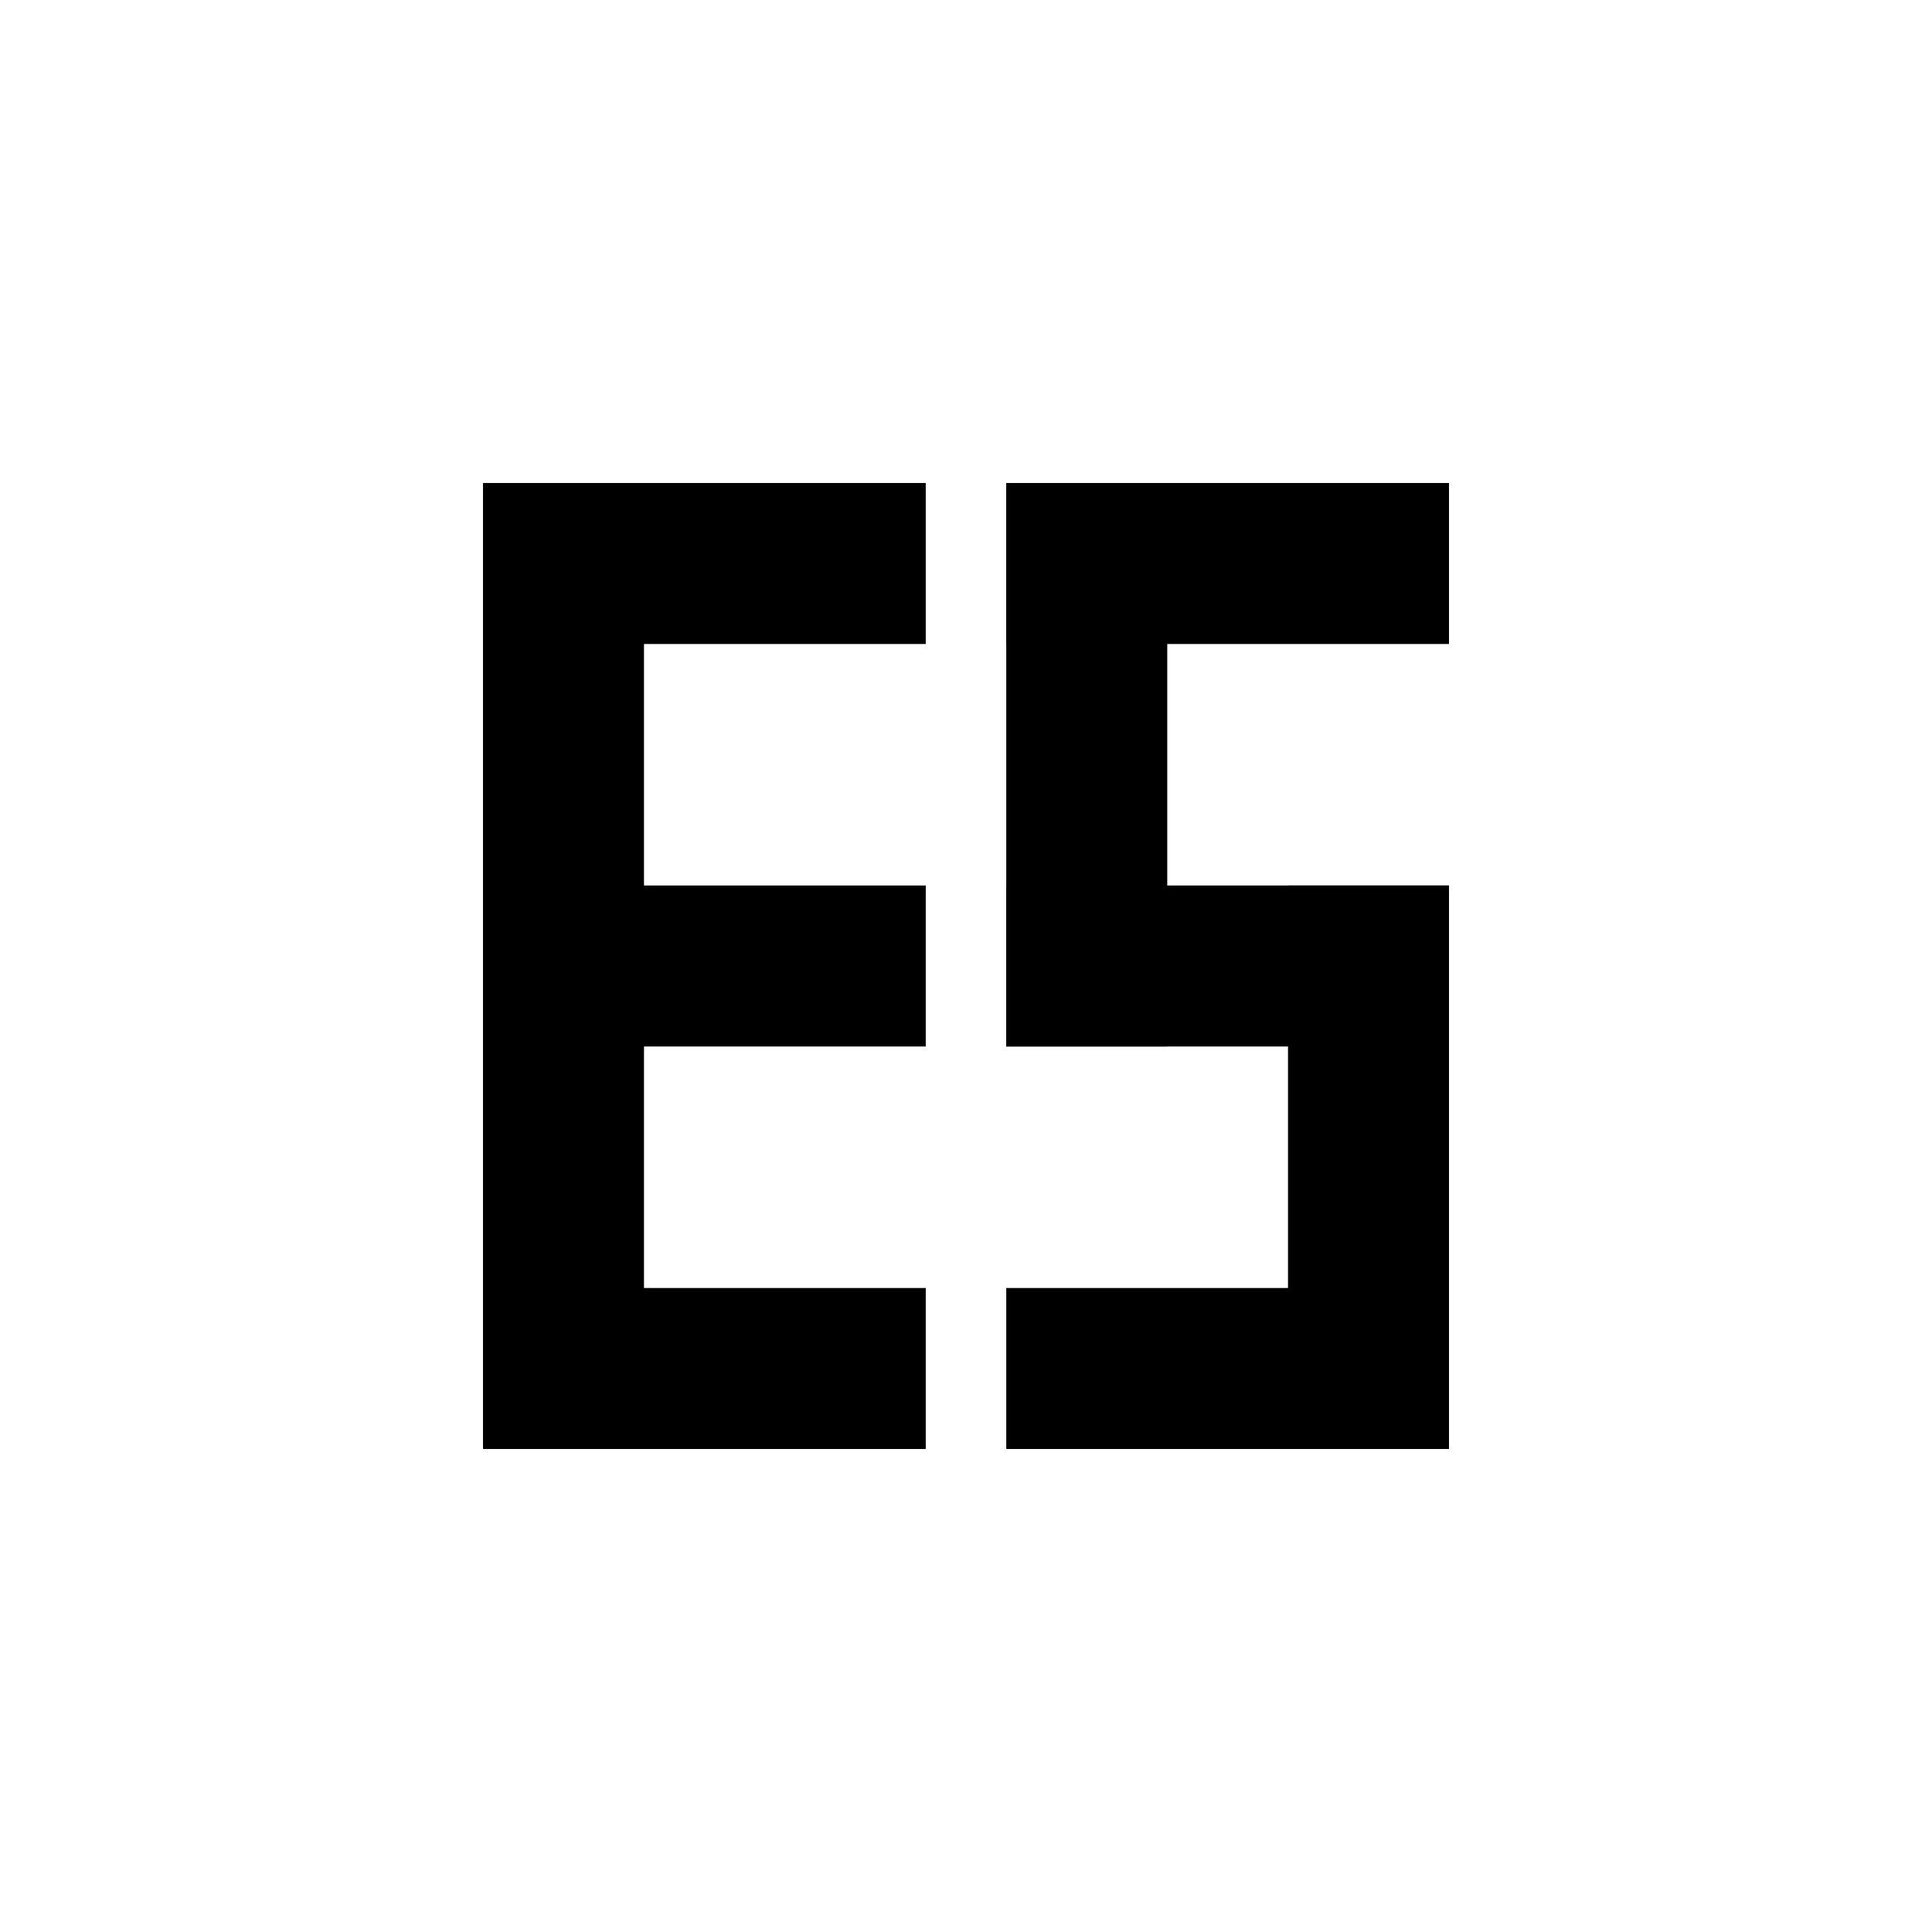
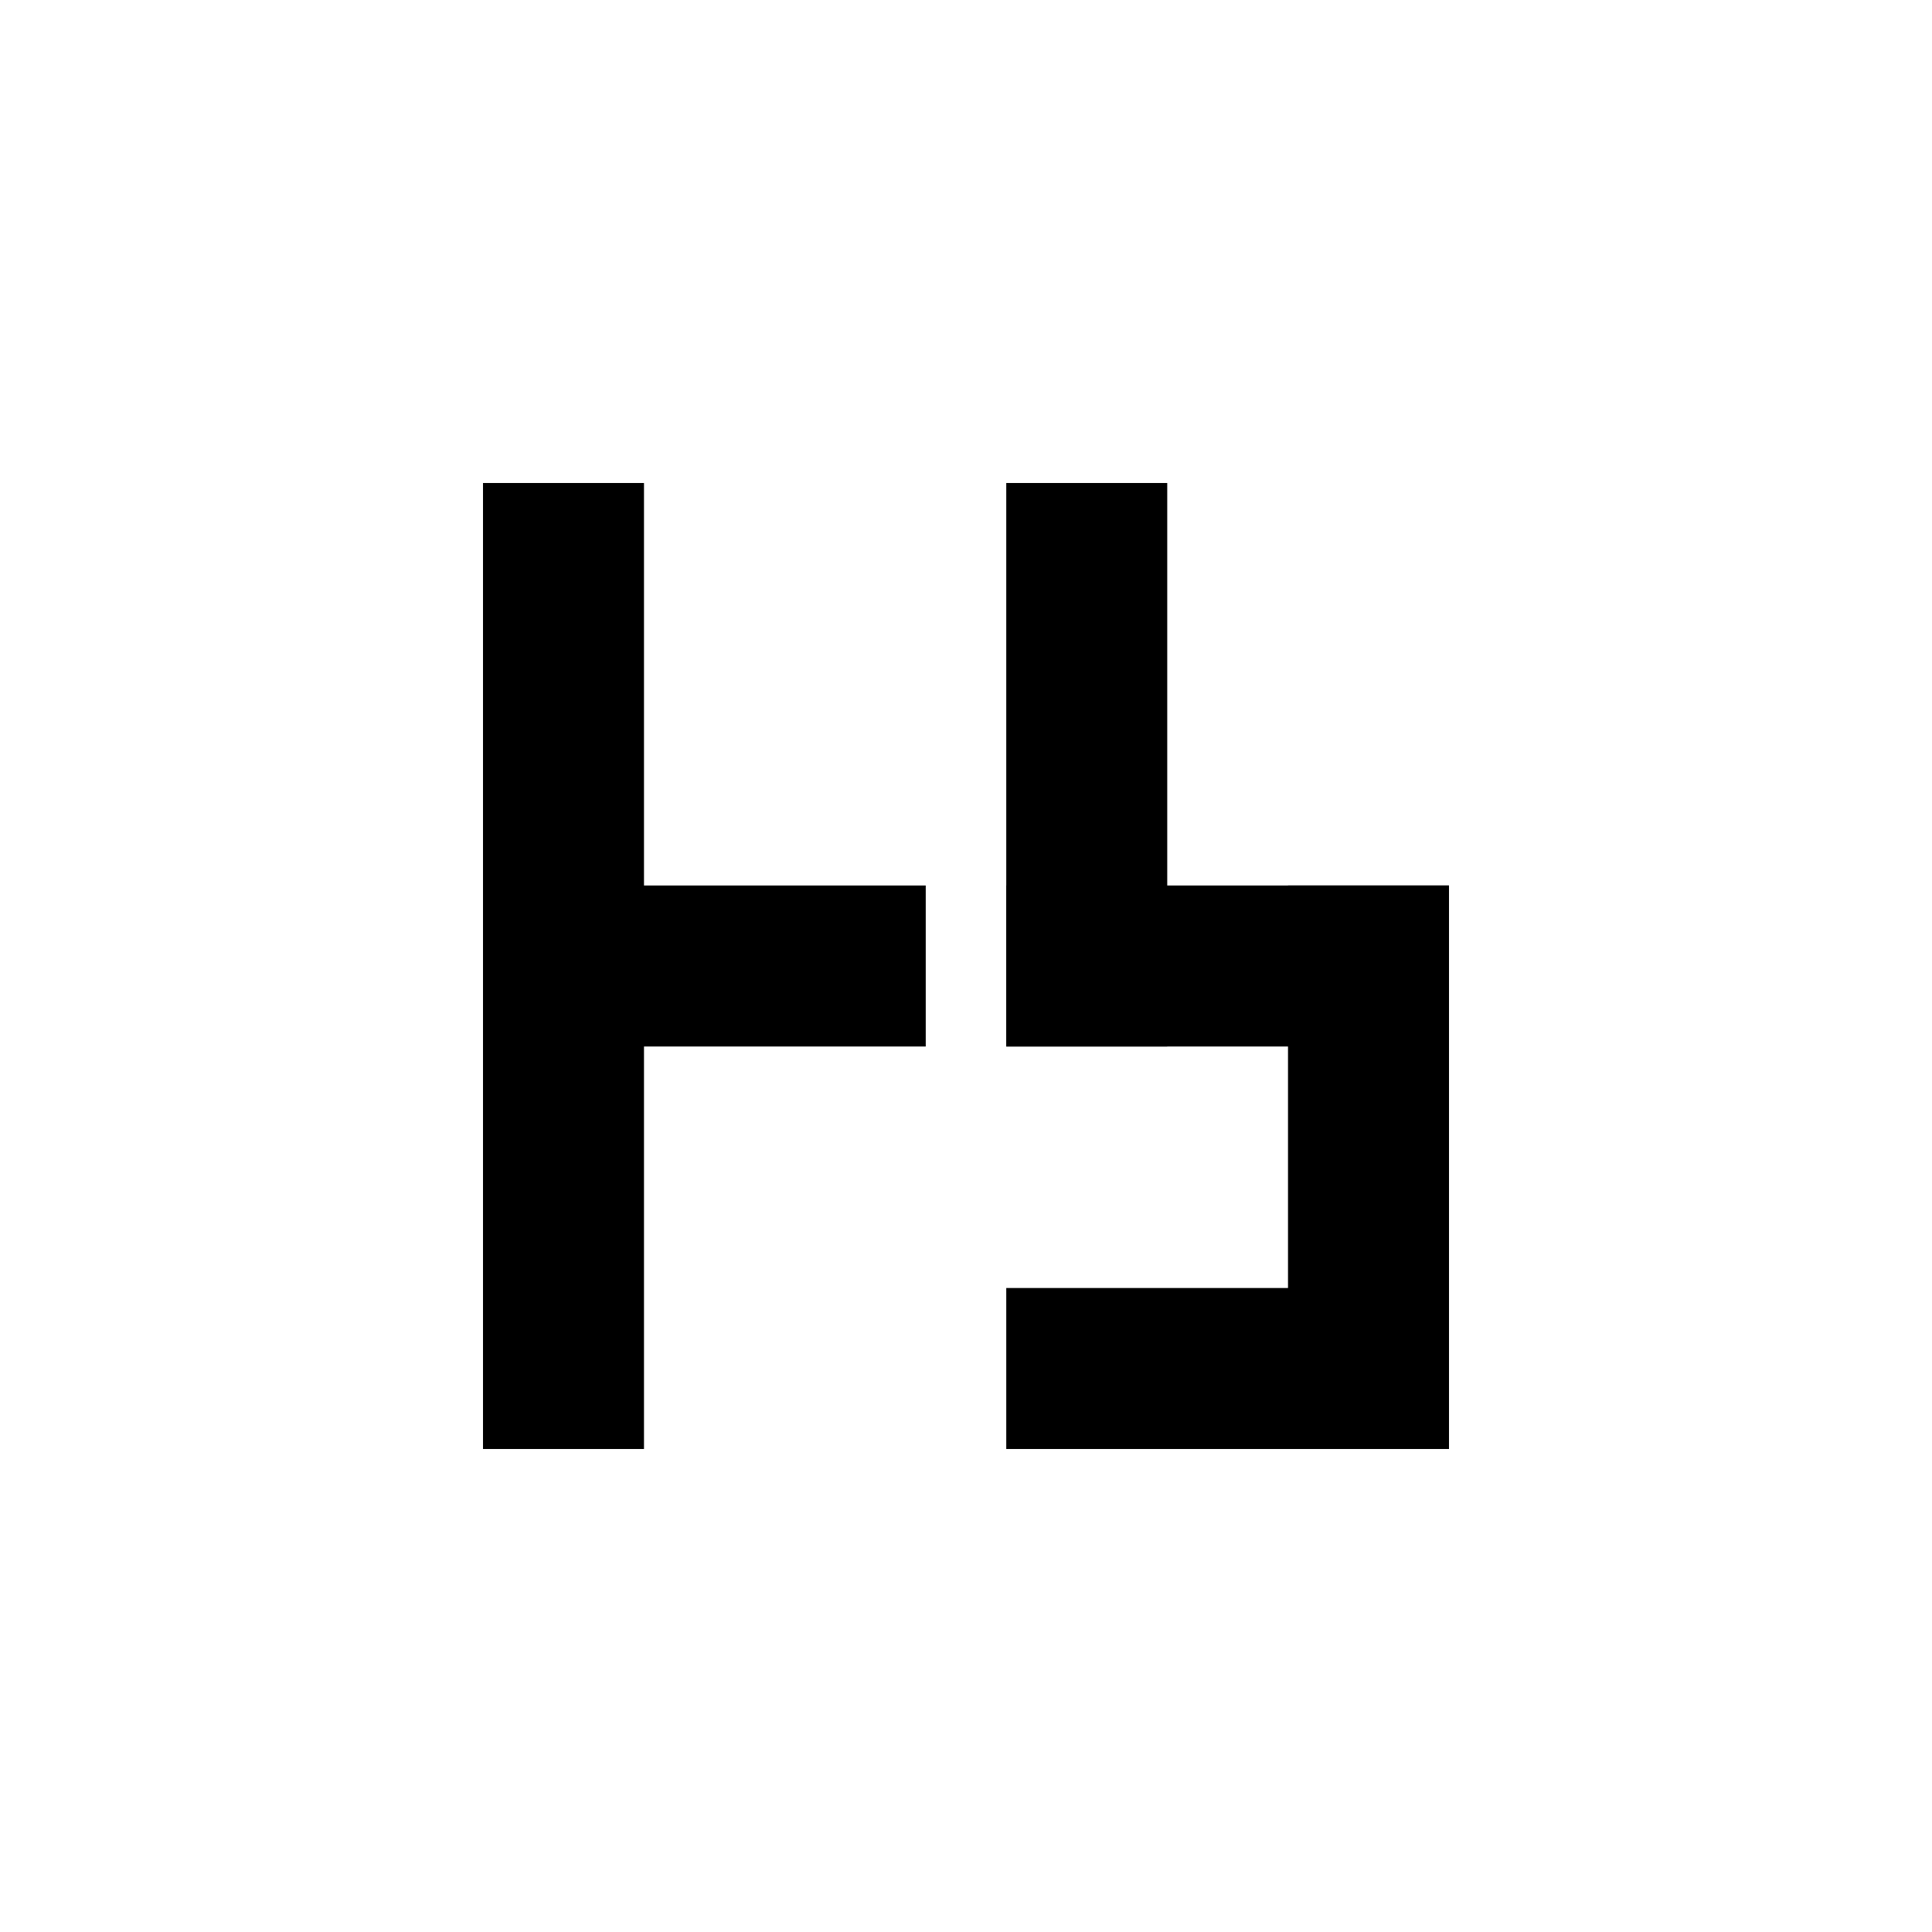
<svg xmlns="http://www.w3.org/2000/svg" data-bbox="0 0 48 48" viewBox="0 0 48 48" height="48" width="48" data-type="color">
  <g>
    <path fill="#ffffff" d="M48 0v48H0V0h48z" data-color="1" />
    <path fill="#000000" d="M16 12v24h-4V12h4z" data-color="2" />
    <path fill="#000000" d="M36 22v14h-4V22h4z" data-color="2" />
    <path fill="#000000" d="M25 26V12h4v14h-4z" data-color="2" />
-     <path fill="#000000" d="M23 16H12v-4h11v4z" data-color="2" />
    <path fill="#000000" d="M23 26H12v-4h11v4z" data-color="2" />
    <path fill="#000000" d="M36 36H25v-4h11v4z" data-color="2" />
-     <path fill="#000000" d="M25 12h11v4H25v-4z" data-color="2" />
    <path fill="#000000" d="M36 26H25v-4h11v4z" data-color="2" />
-     <path fill="#000000" d="M23 36H12v-4h11v4z" data-color="2" />
  </g>
</svg>